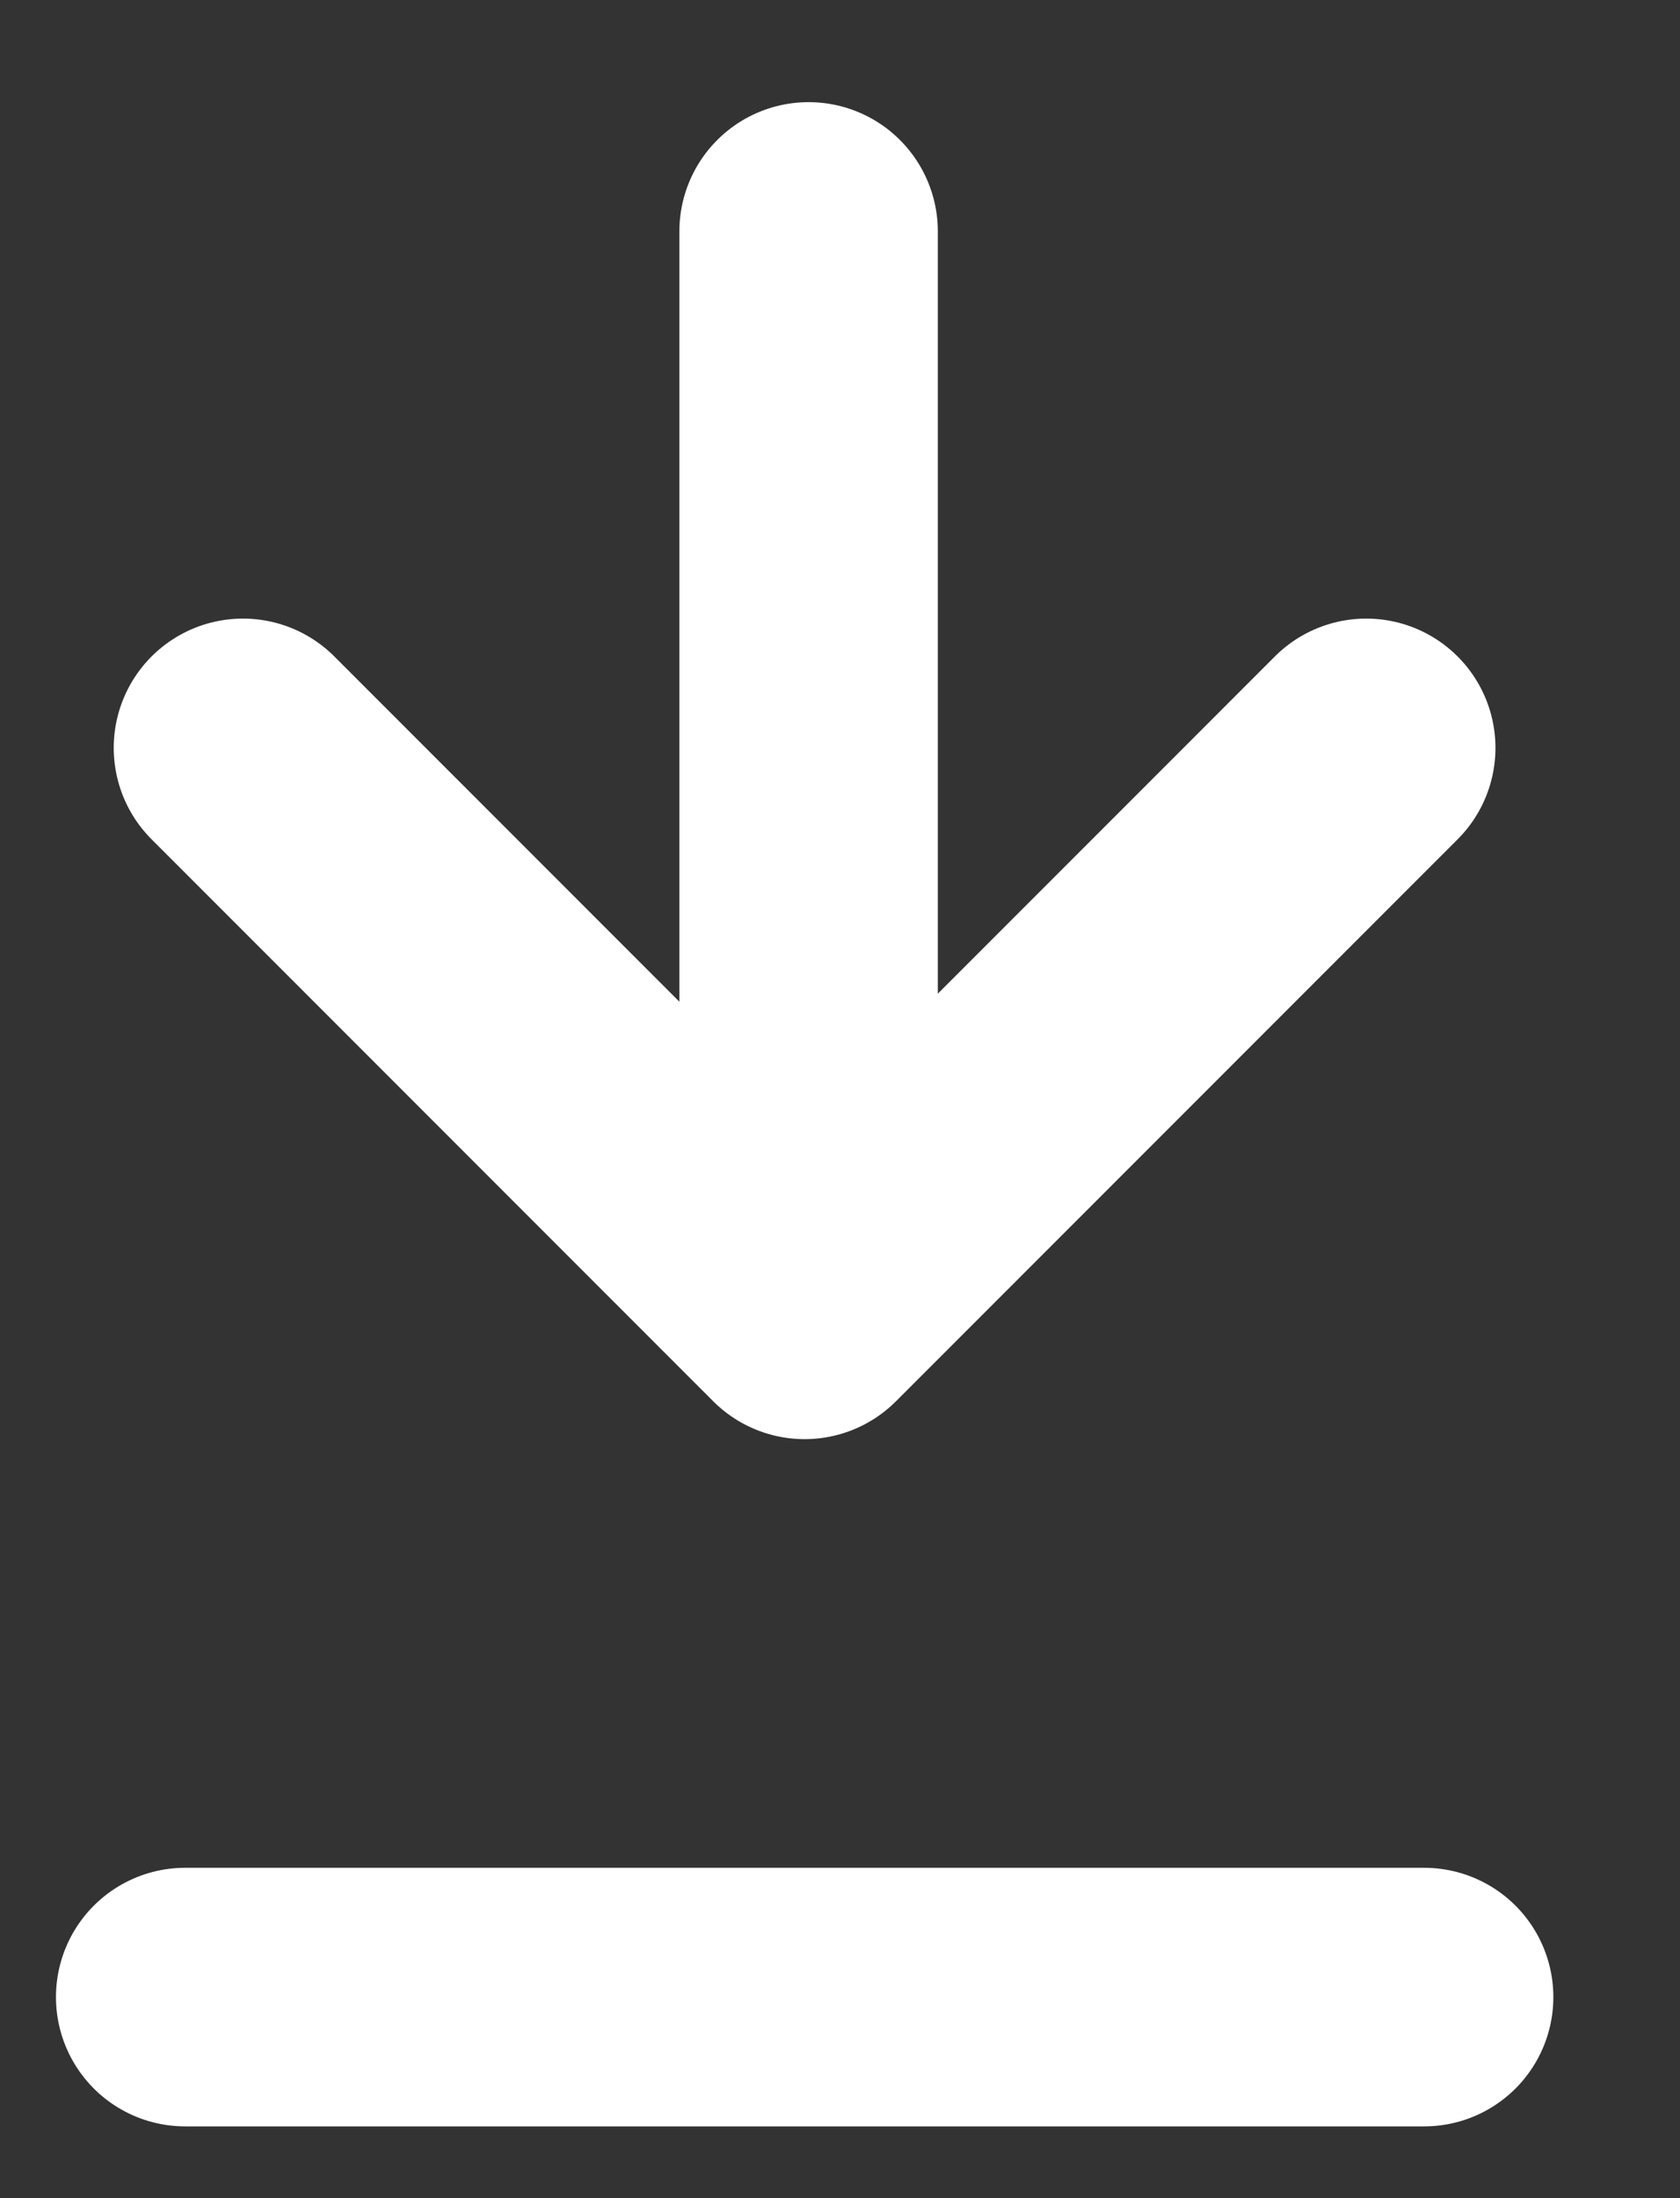
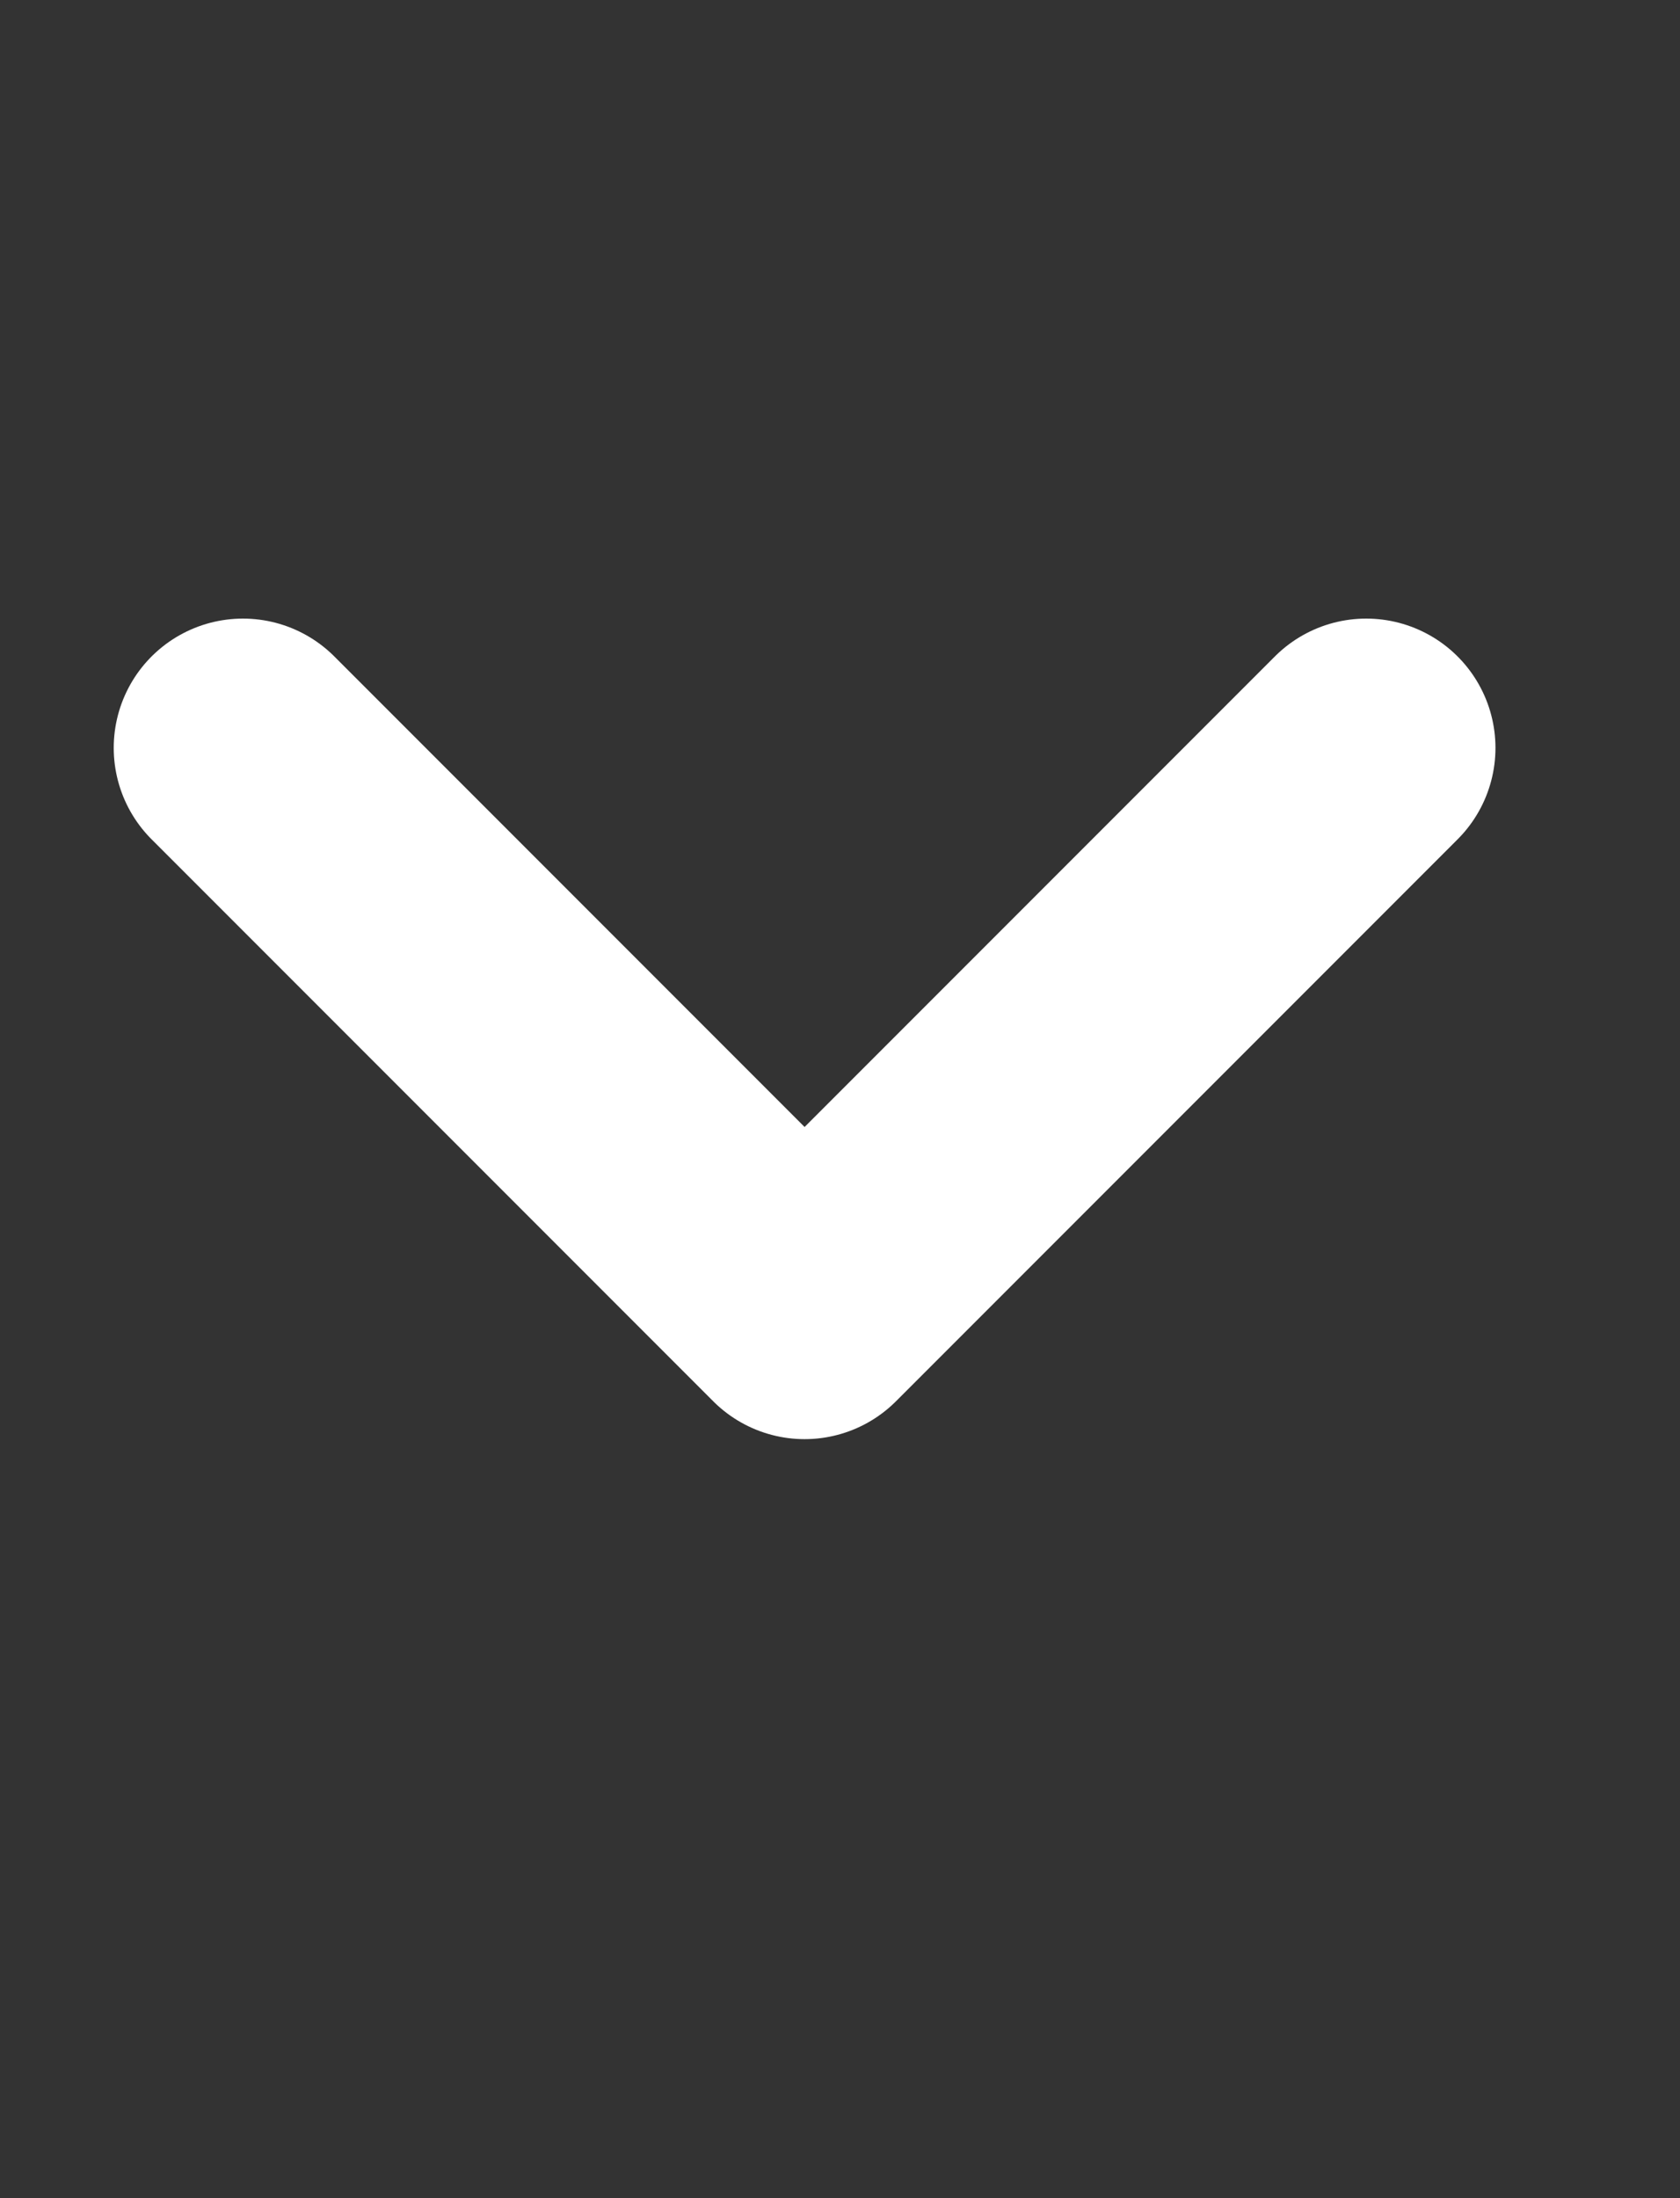
<svg xmlns="http://www.w3.org/2000/svg" width="13" height="17" fill="none">
  <rect width="100%" height="100%" fill="#333333" stroke="none" />
-   <path stroke="#fff" stroke-width="2" stroke-linecap="round" d="M1.433 15.445h9.587" />
  <path d="M1.88 5.784l4.346 4.346 4.346-4.346" stroke="#fff" stroke-width="2" stroke-linecap="round" stroke-linejoin="round" />
-   <path stroke="#fff" stroke-width="2" stroke-linecap="round" d="M6.257 1.79v7.34" />
</svg>